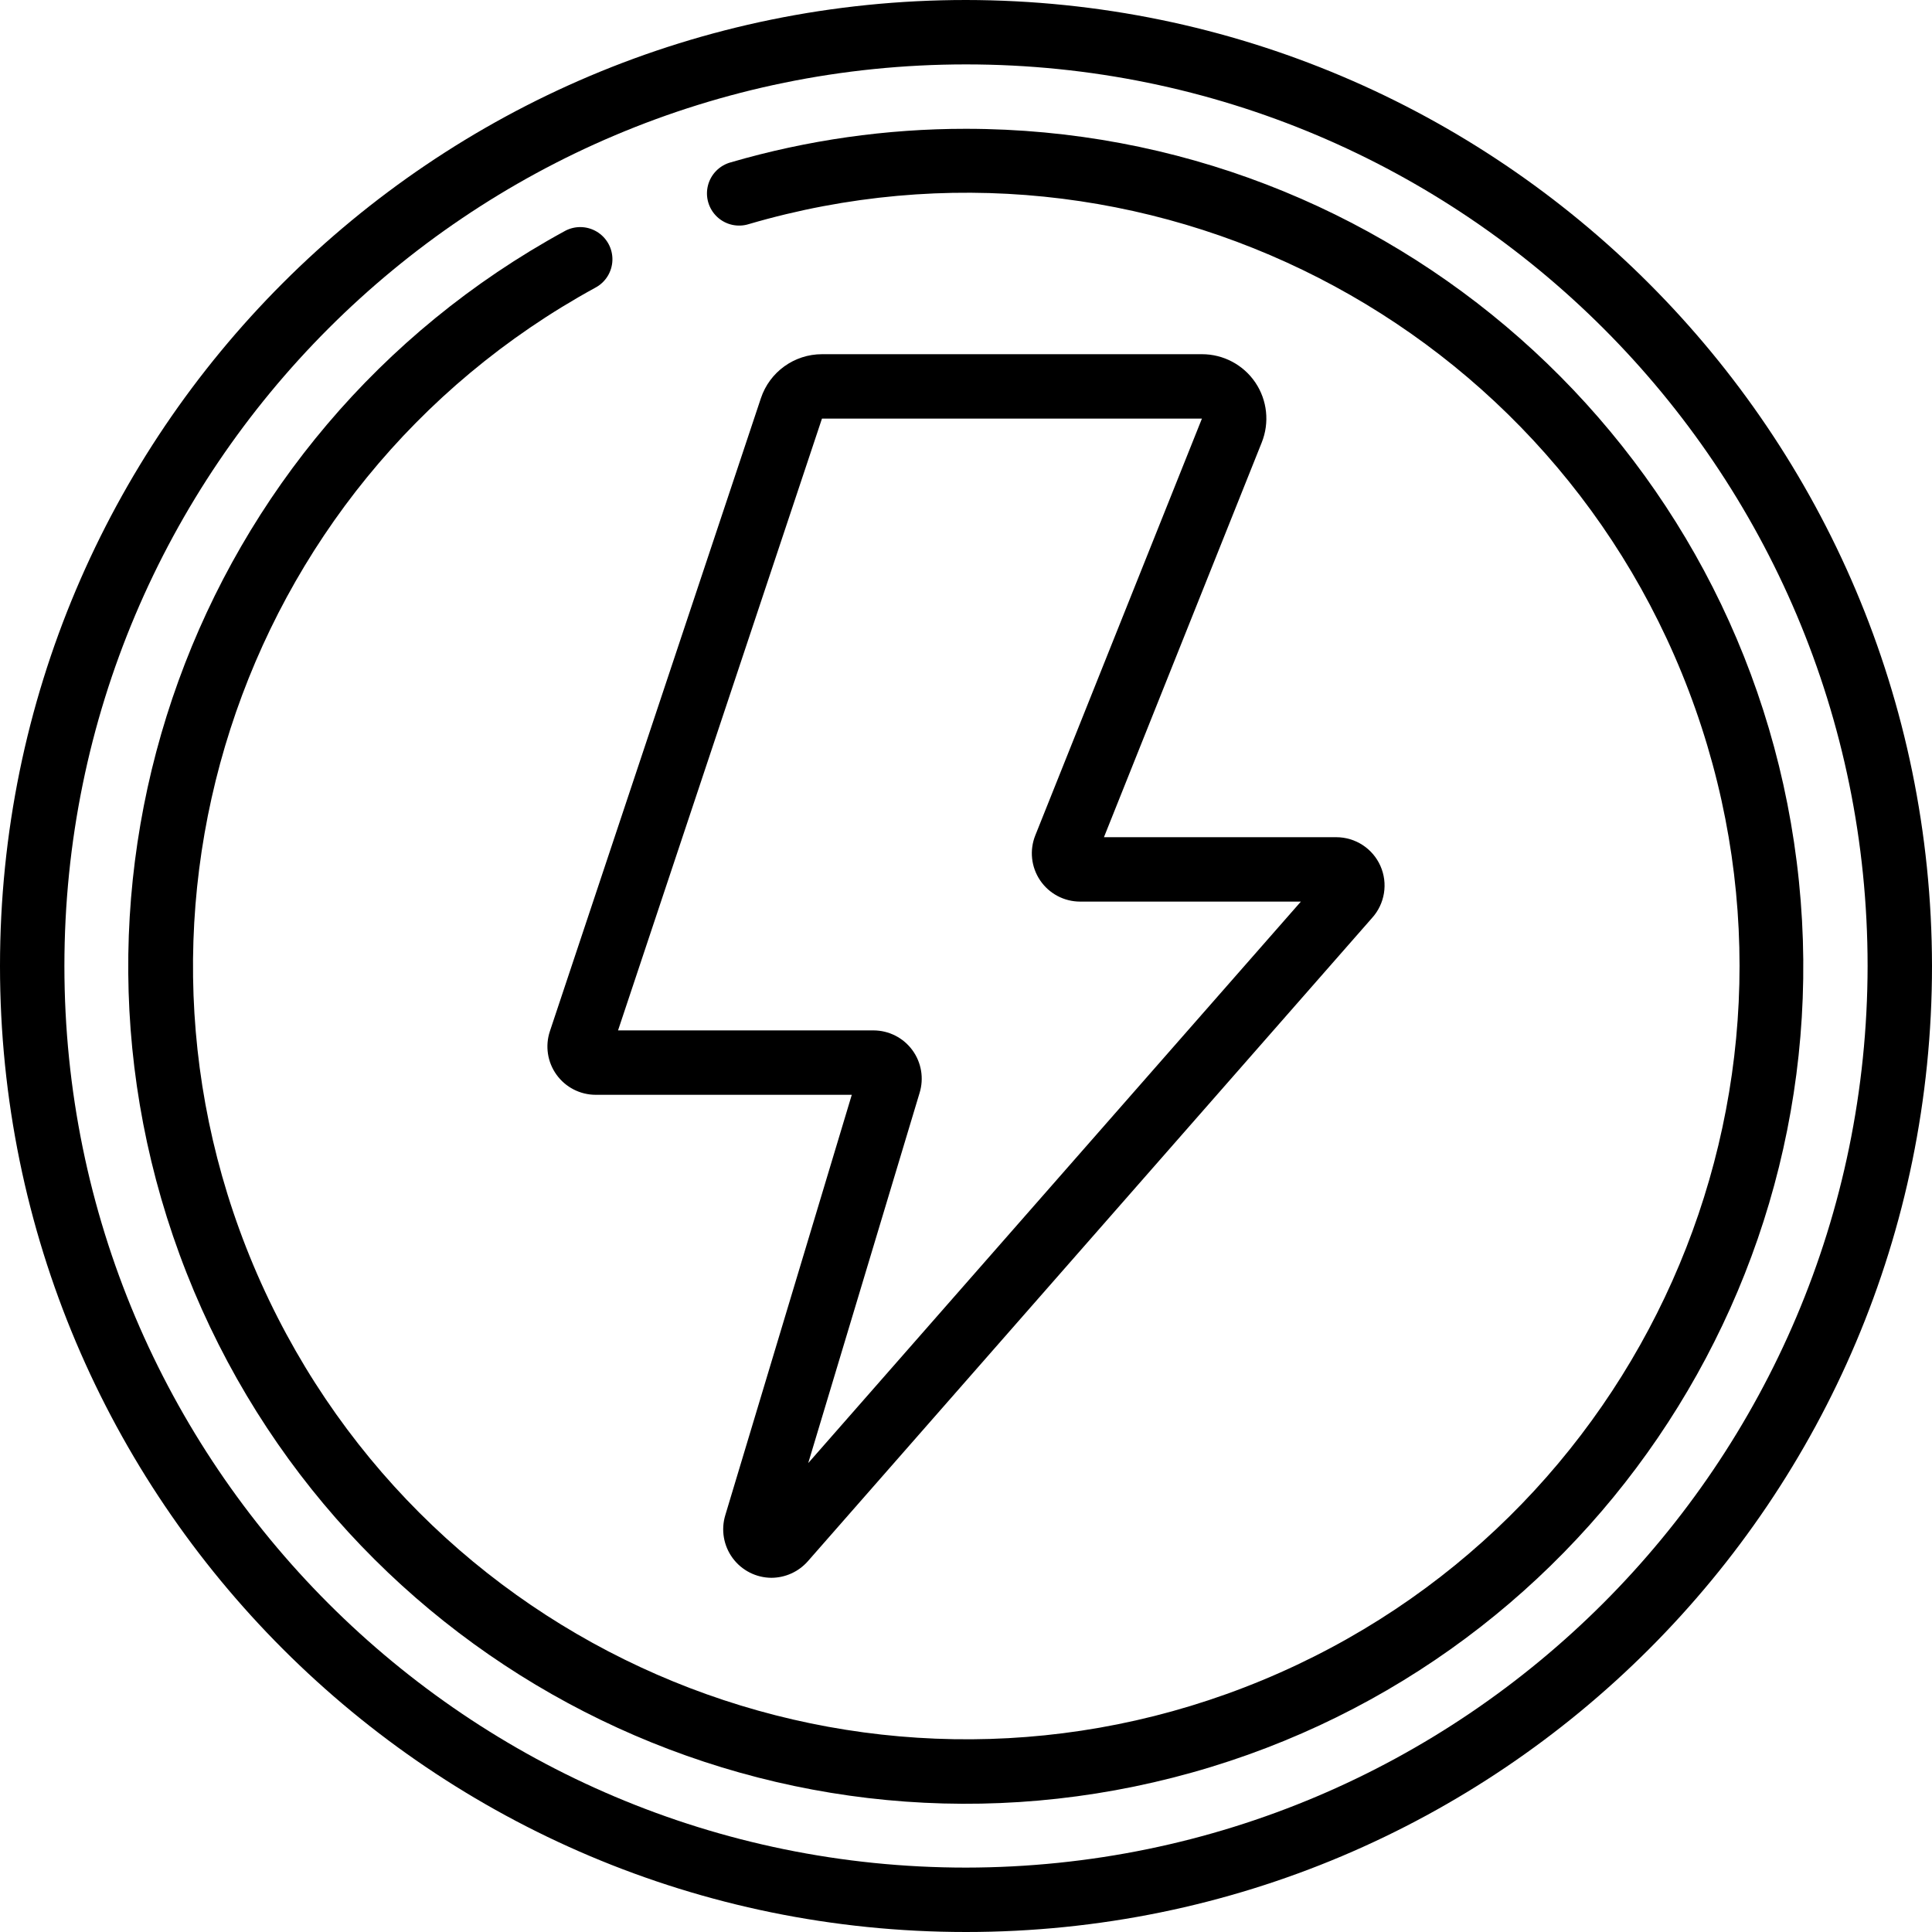
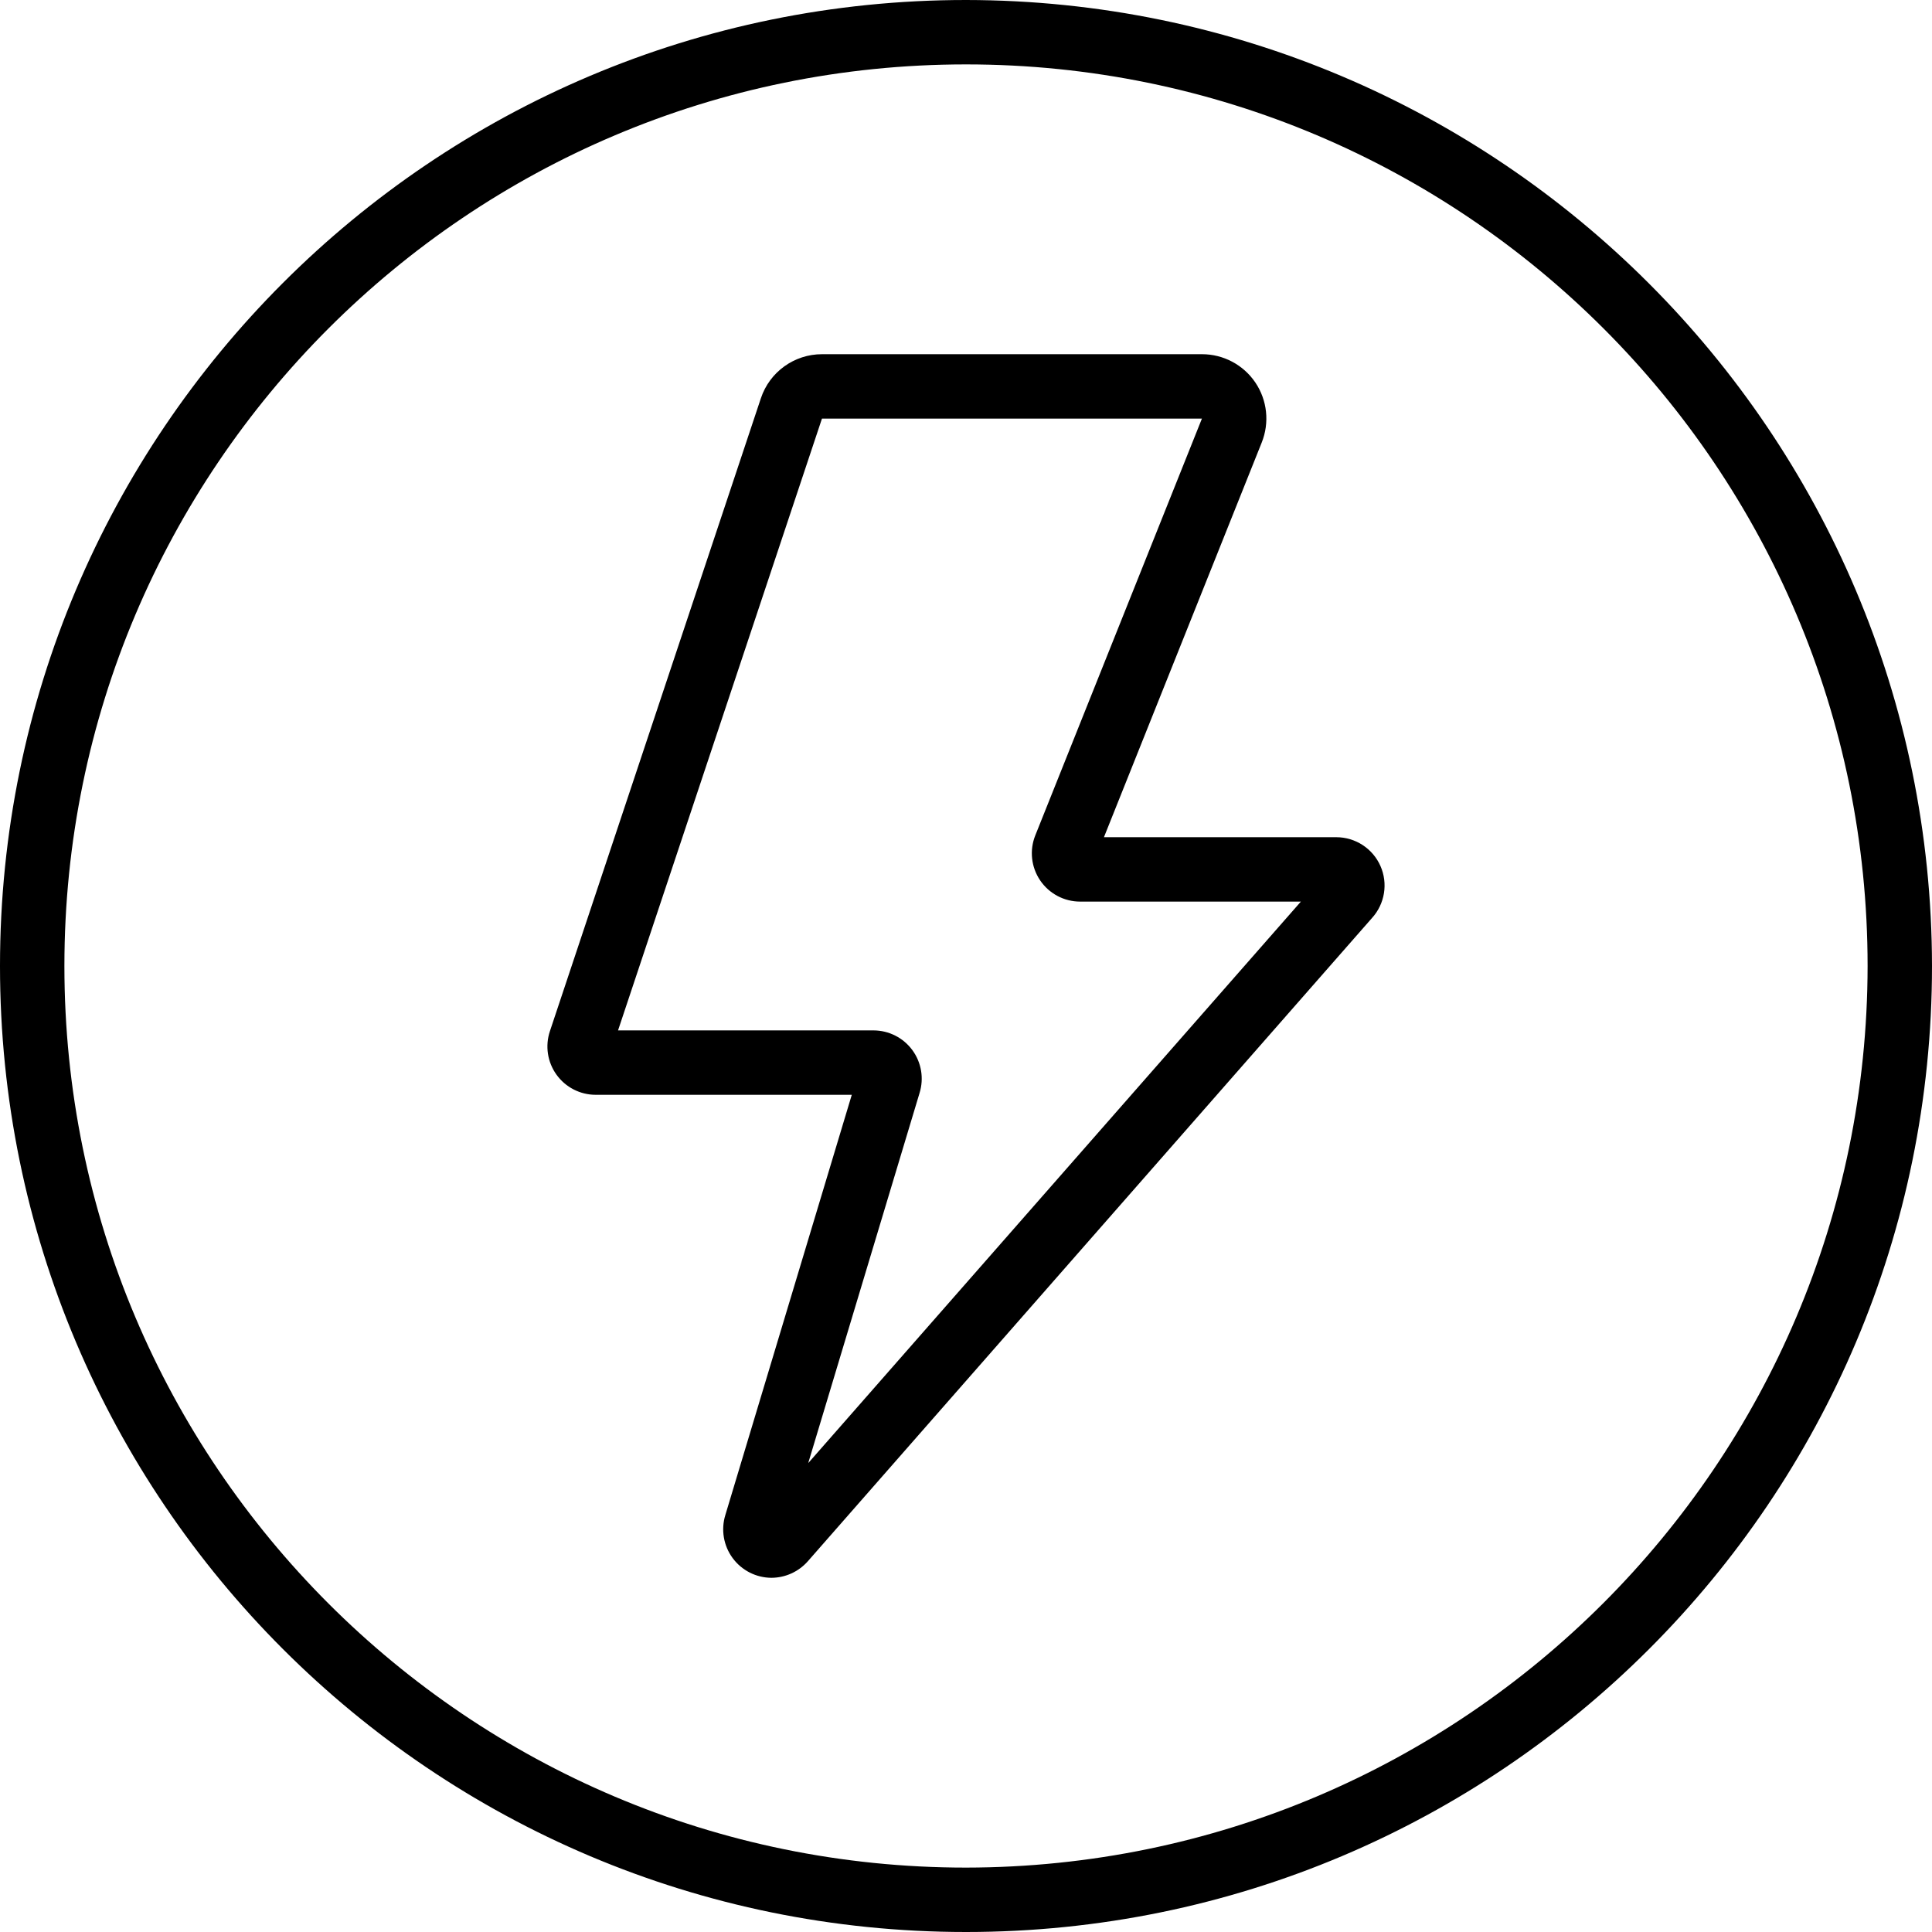
<svg xmlns="http://www.w3.org/2000/svg" height="512" viewBox="0 0 60 60" width="512">
  <g id="Page-1" fill="none" fill-rule="evenodd">
    <g id="027---Flash" fill="rgb(0,0,0)" fill-rule="nonzero">
      <path id="Shape" d="m30 0c-16.569 0-30 13.431-30 30s13.431 30 30 30 30-13.431 30-30c-.019-16.561-13.439-29.981-30-30zm0 58c-15.464 0-28-12.536-28-28s12.536-28 28-28 28 12.536 28 28c-.018 15.457-12.543 27.982-28 28z" />
-       <path id="Shape" d="m30 4c-2.47-.001-4.928.349-7.3 1.04-.351.093-.625.369-.714.721s.02.725.285.974.644.334.99.223c12.243-3.585 25.152 3.031 29.392 15.062 4.24 12.032-1.669 25.278-13.454 30.162-11.785 4.883-25.332-.302-30.844-11.807-5.512-11.505-1.065-25.311 10.125-31.436.322-.167.528-.495.539-.857.011-.362-.175-.702-.486-.888-.311-.186-.698-.189-1.012-.008-11.503 6.287-16.529 20.151-11.726 32.348 4.802 12.197 17.931 18.914 30.632 15.672s21.004-15.431 19.372-28.437-12.689-22.765-25.797-22.769z" />
      <path id="Shape" d="m38.985 11.878c-.372-.549-.992-.878-1.655-.878h-11.8c-.862-.001-1.628.55-1.9 1.368l-6.552 19.656c-.153.457-.077.961.205 1.352.282.392.735.624 1.217.624h7.953l-3.927 13.051c-.14.456-.056.951.226 1.335.282.384.73.612 1.206.614.429-.002.837-.186 1.123-.506l17.528-19.985c.399-.439.502-1.073.262-1.615-.24-.543-.777-.893-1.371-.894h-7.216l4.9-12.257c.247-.616.173-1.315-.199-1.865zm-6.832 14.063c-.186.462-.13.986.149 1.399.279.413.745.66 1.243.66h6.855l-15.3 17.438 3.457-11.491c.142-.455.059-.951-.223-1.335-.282-.384-.73-.611-1.207-.612h-7.933l6.333-19h11.8z" />
    </g>
  </g>
</svg>